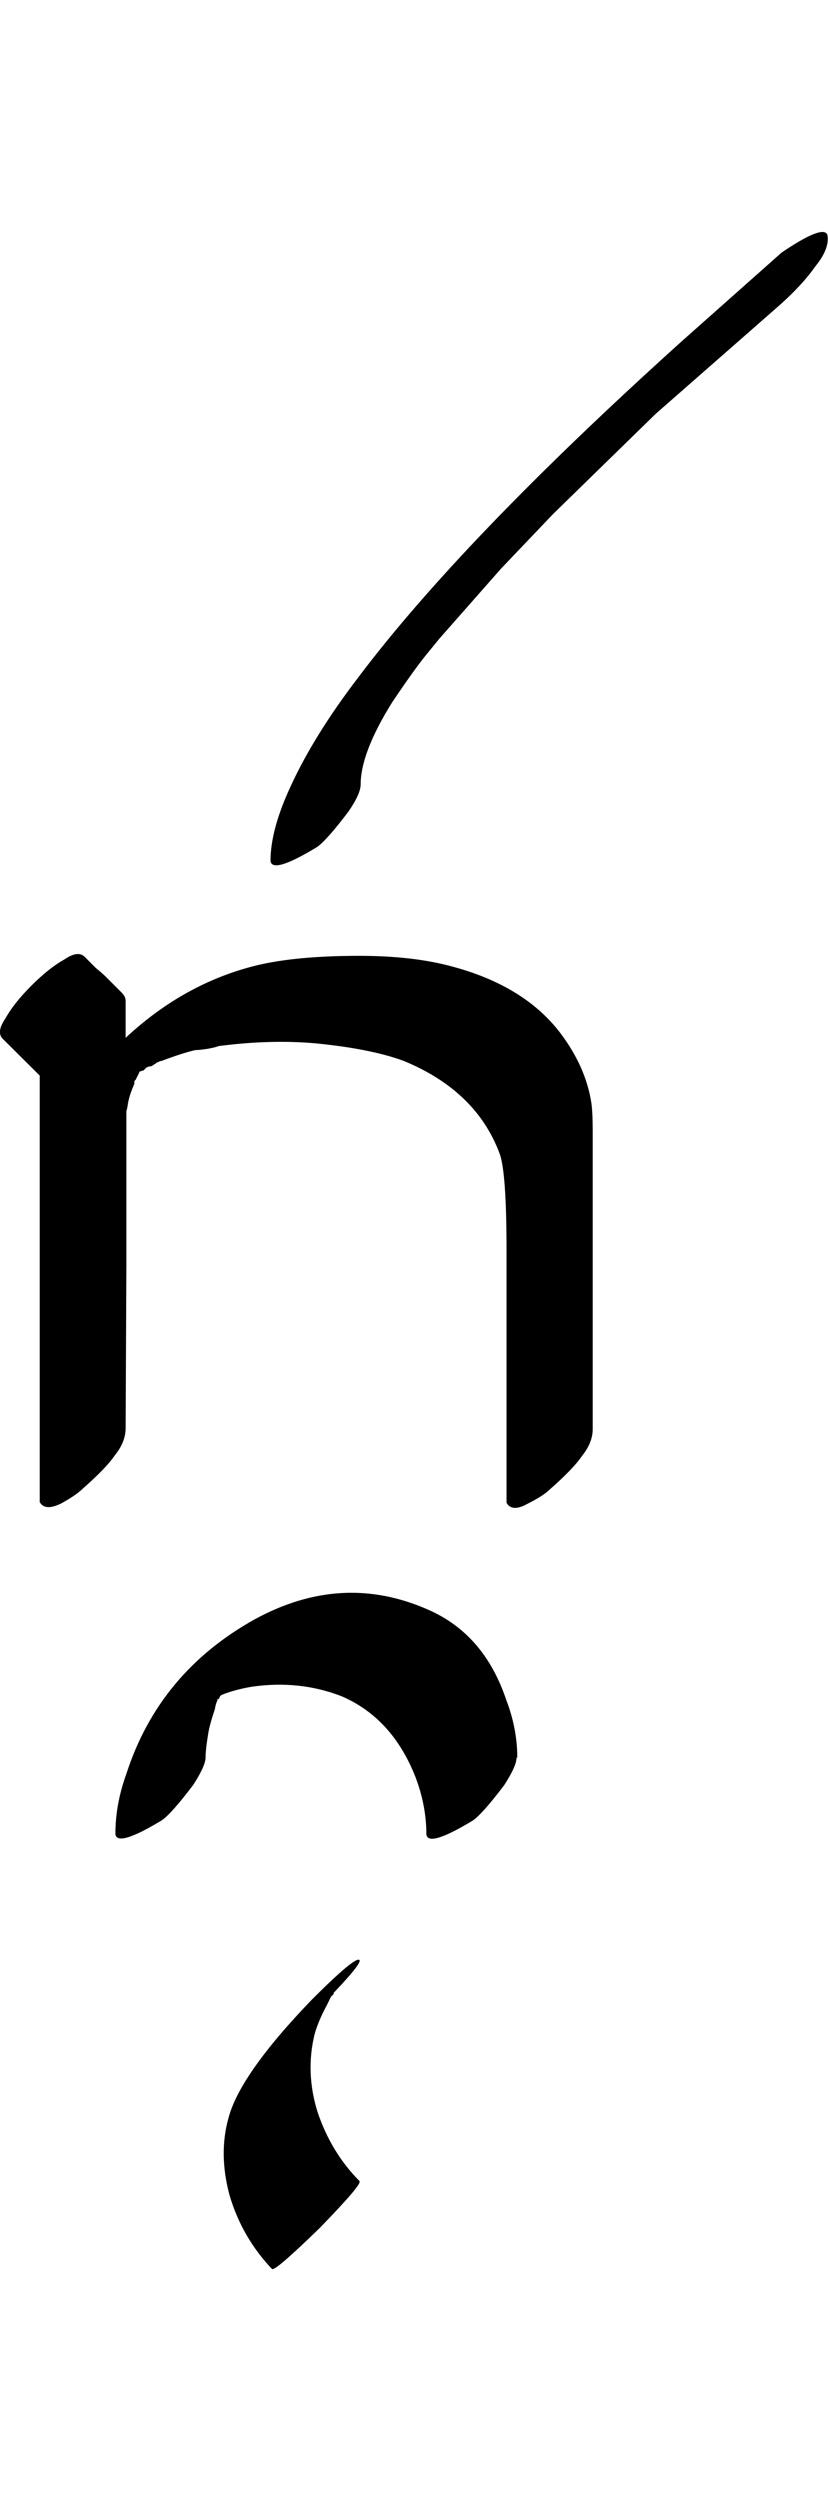
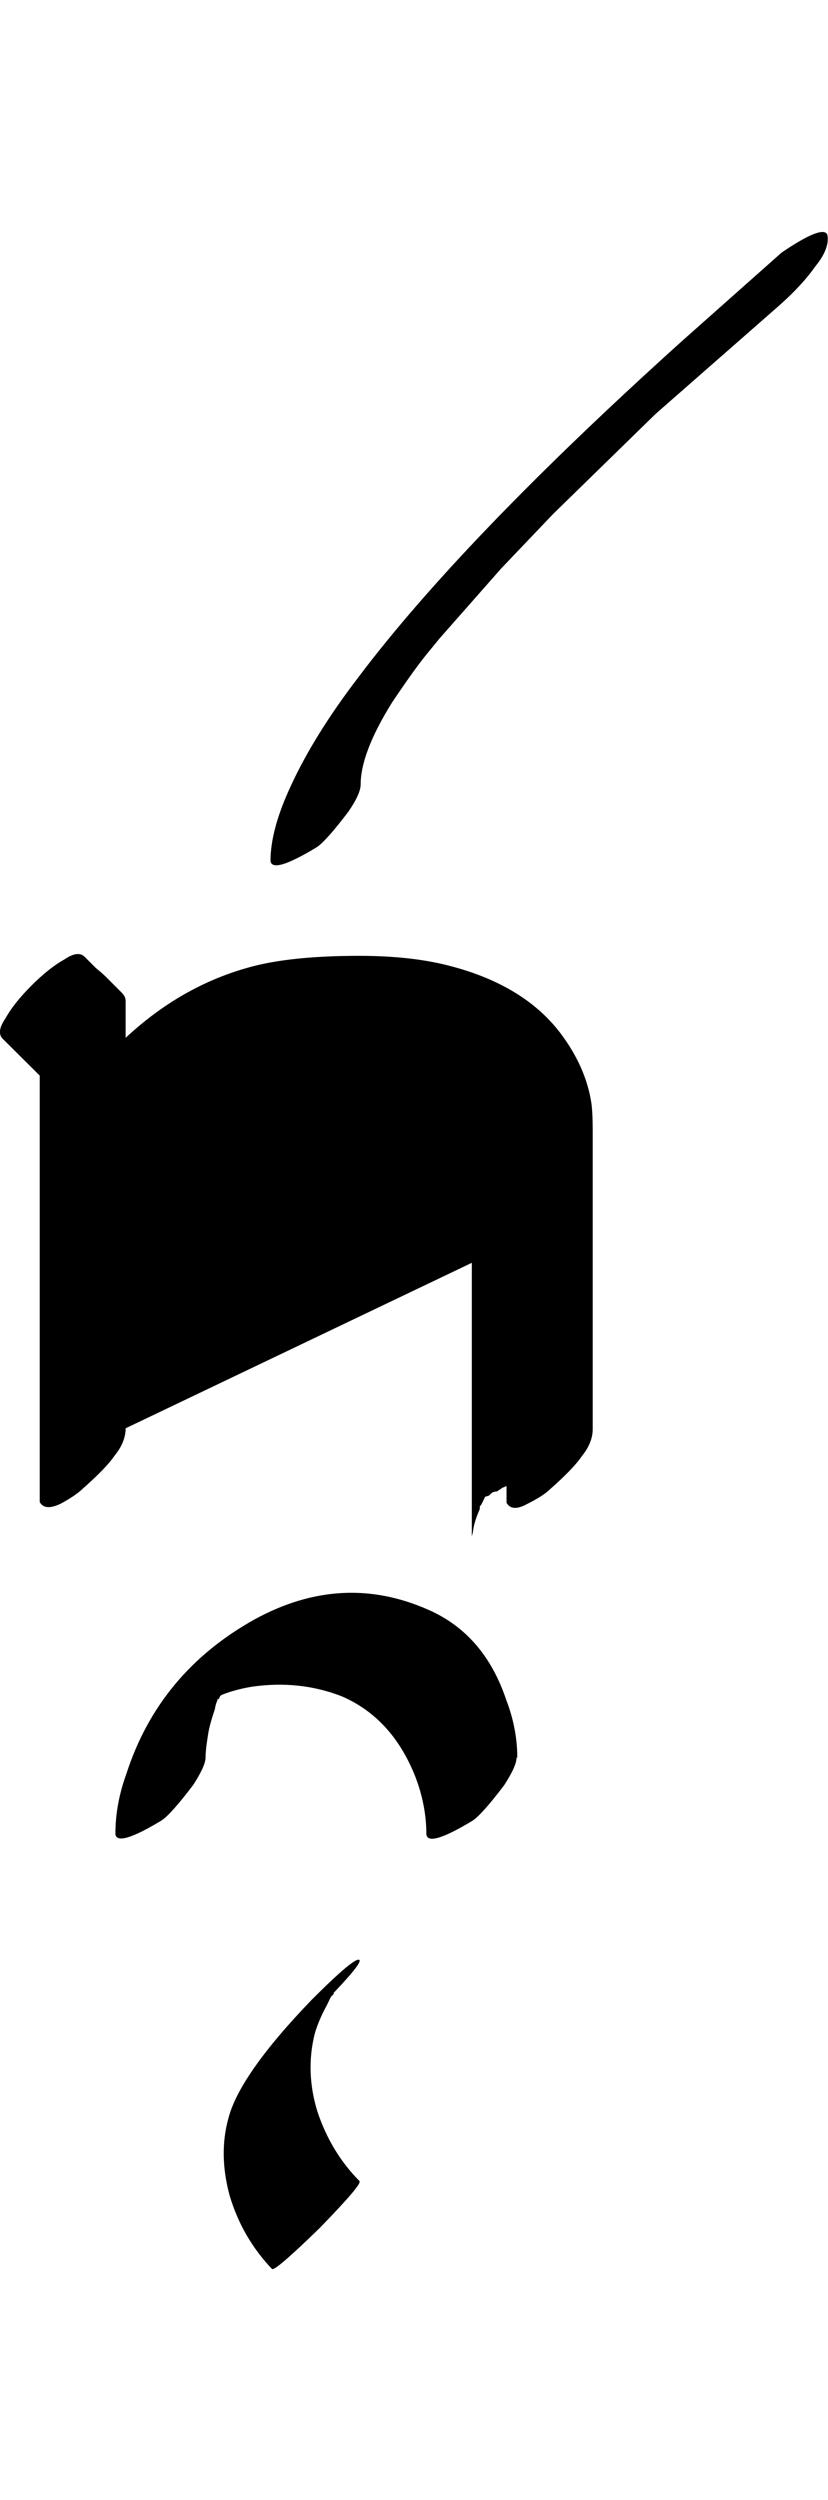
<svg xmlns="http://www.w3.org/2000/svg" width="16.573pt" height="50pt" viewBox="0 0 3.315 10" version="1.1" id="svg1">
  <defs id="defs1" />
-   <path style="font-size:5.6px;font-family:'Tagati Book G';-inkscape-font-specification:'Tagati Book G, Normal';stroke-width:0.16" d="m 0.569,4.28 z m -0.066,1.433 q 0,0.055 -0.044,0.109 -0.033,0.049 -0.126,0.131 -0.027,0.027 -0.087,0.06 -0.066,0.033 -0.087,-0.005 V 5.905 q 0,0 0,-0.946 V 4.762 4.302 L 0.011,4.155 q -0.027,-0.027 0.011,-0.082 0.033,-0.06 0.104,-0.131 0.071,-0.071 0.131,-0.104 0.055,-0.038 0.082,-0.011 0.016,0.016 0.044,0.044 0.033,0.027 0.049,0.044 0,0 0.055,0.055 0.016,0.016 0.016,0.033 0,0 0,0.104 v 0.044 q 0.235,-0.219 0.525,-0.29 0.159,-0.038 0.41,-0.038 0.219,0 0.377,0.044 0.284,0.077 0.427,0.263 0.104,0.137 0.126,0.284 0.005,0.038 0.005,0.109 0,0 0,0.416 0,0 0,0.777 0,0.055 -0.044,0.109 -0.033,0.049 -0.126,0.131 -0.027,0.027 -0.093,0.06 -0.06,0.033 -0.082,-0.005 v -0.066 q 0,0 0,-0.941 0,-0.312 -0.027,-0.388 -0.093,-0.252 -0.383,-0.372 -0.131,-0.049 -0.355,-0.071 -0.18,-0.016 -0.388,0.011 -0.011,0.005 -0.044,0.011 -0.033,0.005 -0.049,0.005 -0.049,0.011 -0.137,0.044 h -0.005 q -0.005,0.005 -0.011,0.005 -0.005,0.005 -0.016,0.011 -0.005,0.005 -0.011,0.005 -0.005,0 -0.016,0.005 -0.005,0.005 -0.011,0.011 l -0.016,0.005 -0.005,0.011 -0.011,0.022 -0.005,0.005 q 0,0.005 0,0.011 -0.022,0.049 -0.027,0.087 0,0.005 -0.005,0.022 0,0.016 0,0.022 V 5.051 Z M 1.57,2.809 q -0.126,0.202 -0.126,0.328 0,0.038 -0.049,0.109 -0.087,0.115 -0.126,0.142 -0.18,0.109 -0.186,0.055 0,-0.126 0.082,-0.301 Q 1.258,2.94 1.433,2.711 1.849,2.158 2.729,1.365 L 3.129,1.01 q 0.153,-0.104 0.18,-0.077 0.005,0.005 0.005,0.022 0,0.049 -0.049,0.109 Q 3.211,1.141 3.118,1.223 L 2.625,1.655 2.215,2.055 2.007,2.273 1.761,2.552 1.707,2.618 q -0.049,0.06 -0.137,0.191 z m 0.498,4.222 q 0,0.033 -0.049,0.109 -0.087,0.115 -0.126,0.142 -0.18,0.109 -0.186,0.055 0,-0.115 -0.044,-0.23 Q 1.57,6.872 1.368,6.785 1.198,6.719 1.007,6.747 0.941,6.758 0.886,6.78 l -0.005,0.005 -0.005,0.011 h -0.005 q 0,0.005 -0.005,0.016 -0.005,0.016 -0.005,0.022 -0.022,0.066 -0.027,0.098 -0.011,0.066 -0.011,0.098 0,0.033 -0.049,0.109 -0.087,0.115 -0.126,0.142 -0.18,0.109 -0.186,0.055 0,-0.12 0.044,-0.241 0.131,-0.405 0.514,-0.618 0.35,-0.191 0.695,-0.038 0.224,0.098 0.312,0.361 0.044,0.115 0.044,0.23 z M 0.892,6.78 Z M 1.439,8.726 q 0.011,0.011 -0.159,0.186 -0.18,0.175 -0.191,0.164 -0.12,-0.126 -0.17,-0.295 -0.044,-0.164 -0.005,-0.306 0.044,-0.175 0.334,-0.476 0.175,-0.175 0.191,-0.159 0.011,0.011 -0.098,0.126 l -0.005,0.005 v 0.005 q 0,0 -0.011,0.011 0,0 -0.016,0.033 -0.033,0.06 -0.049,0.115 -0.038,0.153 0.011,0.312 0.055,0.164 0.17,0.279 z" id="text1" aria-label="pe_aM" />
+   <path style="font-size:5.6px;font-family:'Tagati Book G';-inkscape-font-specification:'Tagati Book G, Normal';stroke-width:0.16" d="m 0.569,4.28 z m -0.066,1.433 q 0,0.055 -0.044,0.109 -0.033,0.049 -0.126,0.131 -0.027,0.027 -0.087,0.06 -0.066,0.033 -0.087,-0.005 V 5.905 q 0,0 0,-0.946 V 4.762 4.302 L 0.011,4.155 q -0.027,-0.027 0.011,-0.082 0.033,-0.06 0.104,-0.131 0.071,-0.071 0.131,-0.104 0.055,-0.038 0.082,-0.011 0.016,0.016 0.044,0.044 0.033,0.027 0.049,0.044 0,0 0.055,0.055 0.016,0.016 0.016,0.033 0,0 0,0.104 v 0.044 q 0.235,-0.219 0.525,-0.29 0.159,-0.038 0.41,-0.038 0.219,0 0.377,0.044 0.284,0.077 0.427,0.263 0.104,0.137 0.126,0.284 0.005,0.038 0.005,0.109 0,0 0,0.416 0,0 0,0.777 0,0.055 -0.044,0.109 -0.033,0.049 -0.126,0.131 -0.027,0.027 -0.093,0.06 -0.06,0.033 -0.082,-0.005 v -0.066 h -0.005 q -0.005,0.005 -0.011,0.005 -0.005,0.005 -0.016,0.011 -0.005,0.005 -0.011,0.005 -0.005,0 -0.016,0.005 -0.005,0.005 -0.011,0.011 l -0.016,0.005 -0.005,0.011 -0.011,0.022 -0.005,0.005 q 0,0.005 0,0.011 -0.022,0.049 -0.027,0.087 0,0.005 -0.005,0.022 0,0.016 0,0.022 V 5.051 Z M 1.57,2.809 q -0.126,0.202 -0.126,0.328 0,0.038 -0.049,0.109 -0.087,0.115 -0.126,0.142 -0.18,0.109 -0.186,0.055 0,-0.126 0.082,-0.301 Q 1.258,2.94 1.433,2.711 1.849,2.158 2.729,1.365 L 3.129,1.01 q 0.153,-0.104 0.18,-0.077 0.005,0.005 0.005,0.022 0,0.049 -0.049,0.109 Q 3.211,1.141 3.118,1.223 L 2.625,1.655 2.215,2.055 2.007,2.273 1.761,2.552 1.707,2.618 q -0.049,0.06 -0.137,0.191 z m 0.498,4.222 q 0,0.033 -0.049,0.109 -0.087,0.115 -0.126,0.142 -0.18,0.109 -0.186,0.055 0,-0.115 -0.044,-0.23 Q 1.57,6.872 1.368,6.785 1.198,6.719 1.007,6.747 0.941,6.758 0.886,6.78 l -0.005,0.005 -0.005,0.011 h -0.005 q 0,0.005 -0.005,0.016 -0.005,0.016 -0.005,0.022 -0.022,0.066 -0.027,0.098 -0.011,0.066 -0.011,0.098 0,0.033 -0.049,0.109 -0.087,0.115 -0.126,0.142 -0.18,0.109 -0.186,0.055 0,-0.12 0.044,-0.241 0.131,-0.405 0.514,-0.618 0.35,-0.191 0.695,-0.038 0.224,0.098 0.312,0.361 0.044,0.115 0.044,0.23 z M 0.892,6.78 Z M 1.439,8.726 q 0.011,0.011 -0.159,0.186 -0.18,0.175 -0.191,0.164 -0.12,-0.126 -0.17,-0.295 -0.044,-0.164 -0.005,-0.306 0.044,-0.175 0.334,-0.476 0.175,-0.175 0.191,-0.159 0.011,0.011 -0.098,0.126 l -0.005,0.005 v 0.005 q 0,0 -0.011,0.011 0,0 -0.016,0.033 -0.033,0.06 -0.049,0.115 -0.038,0.153 0.011,0.312 0.055,0.164 0.17,0.279 z" id="text1" aria-label="pe_aM" />
</svg>